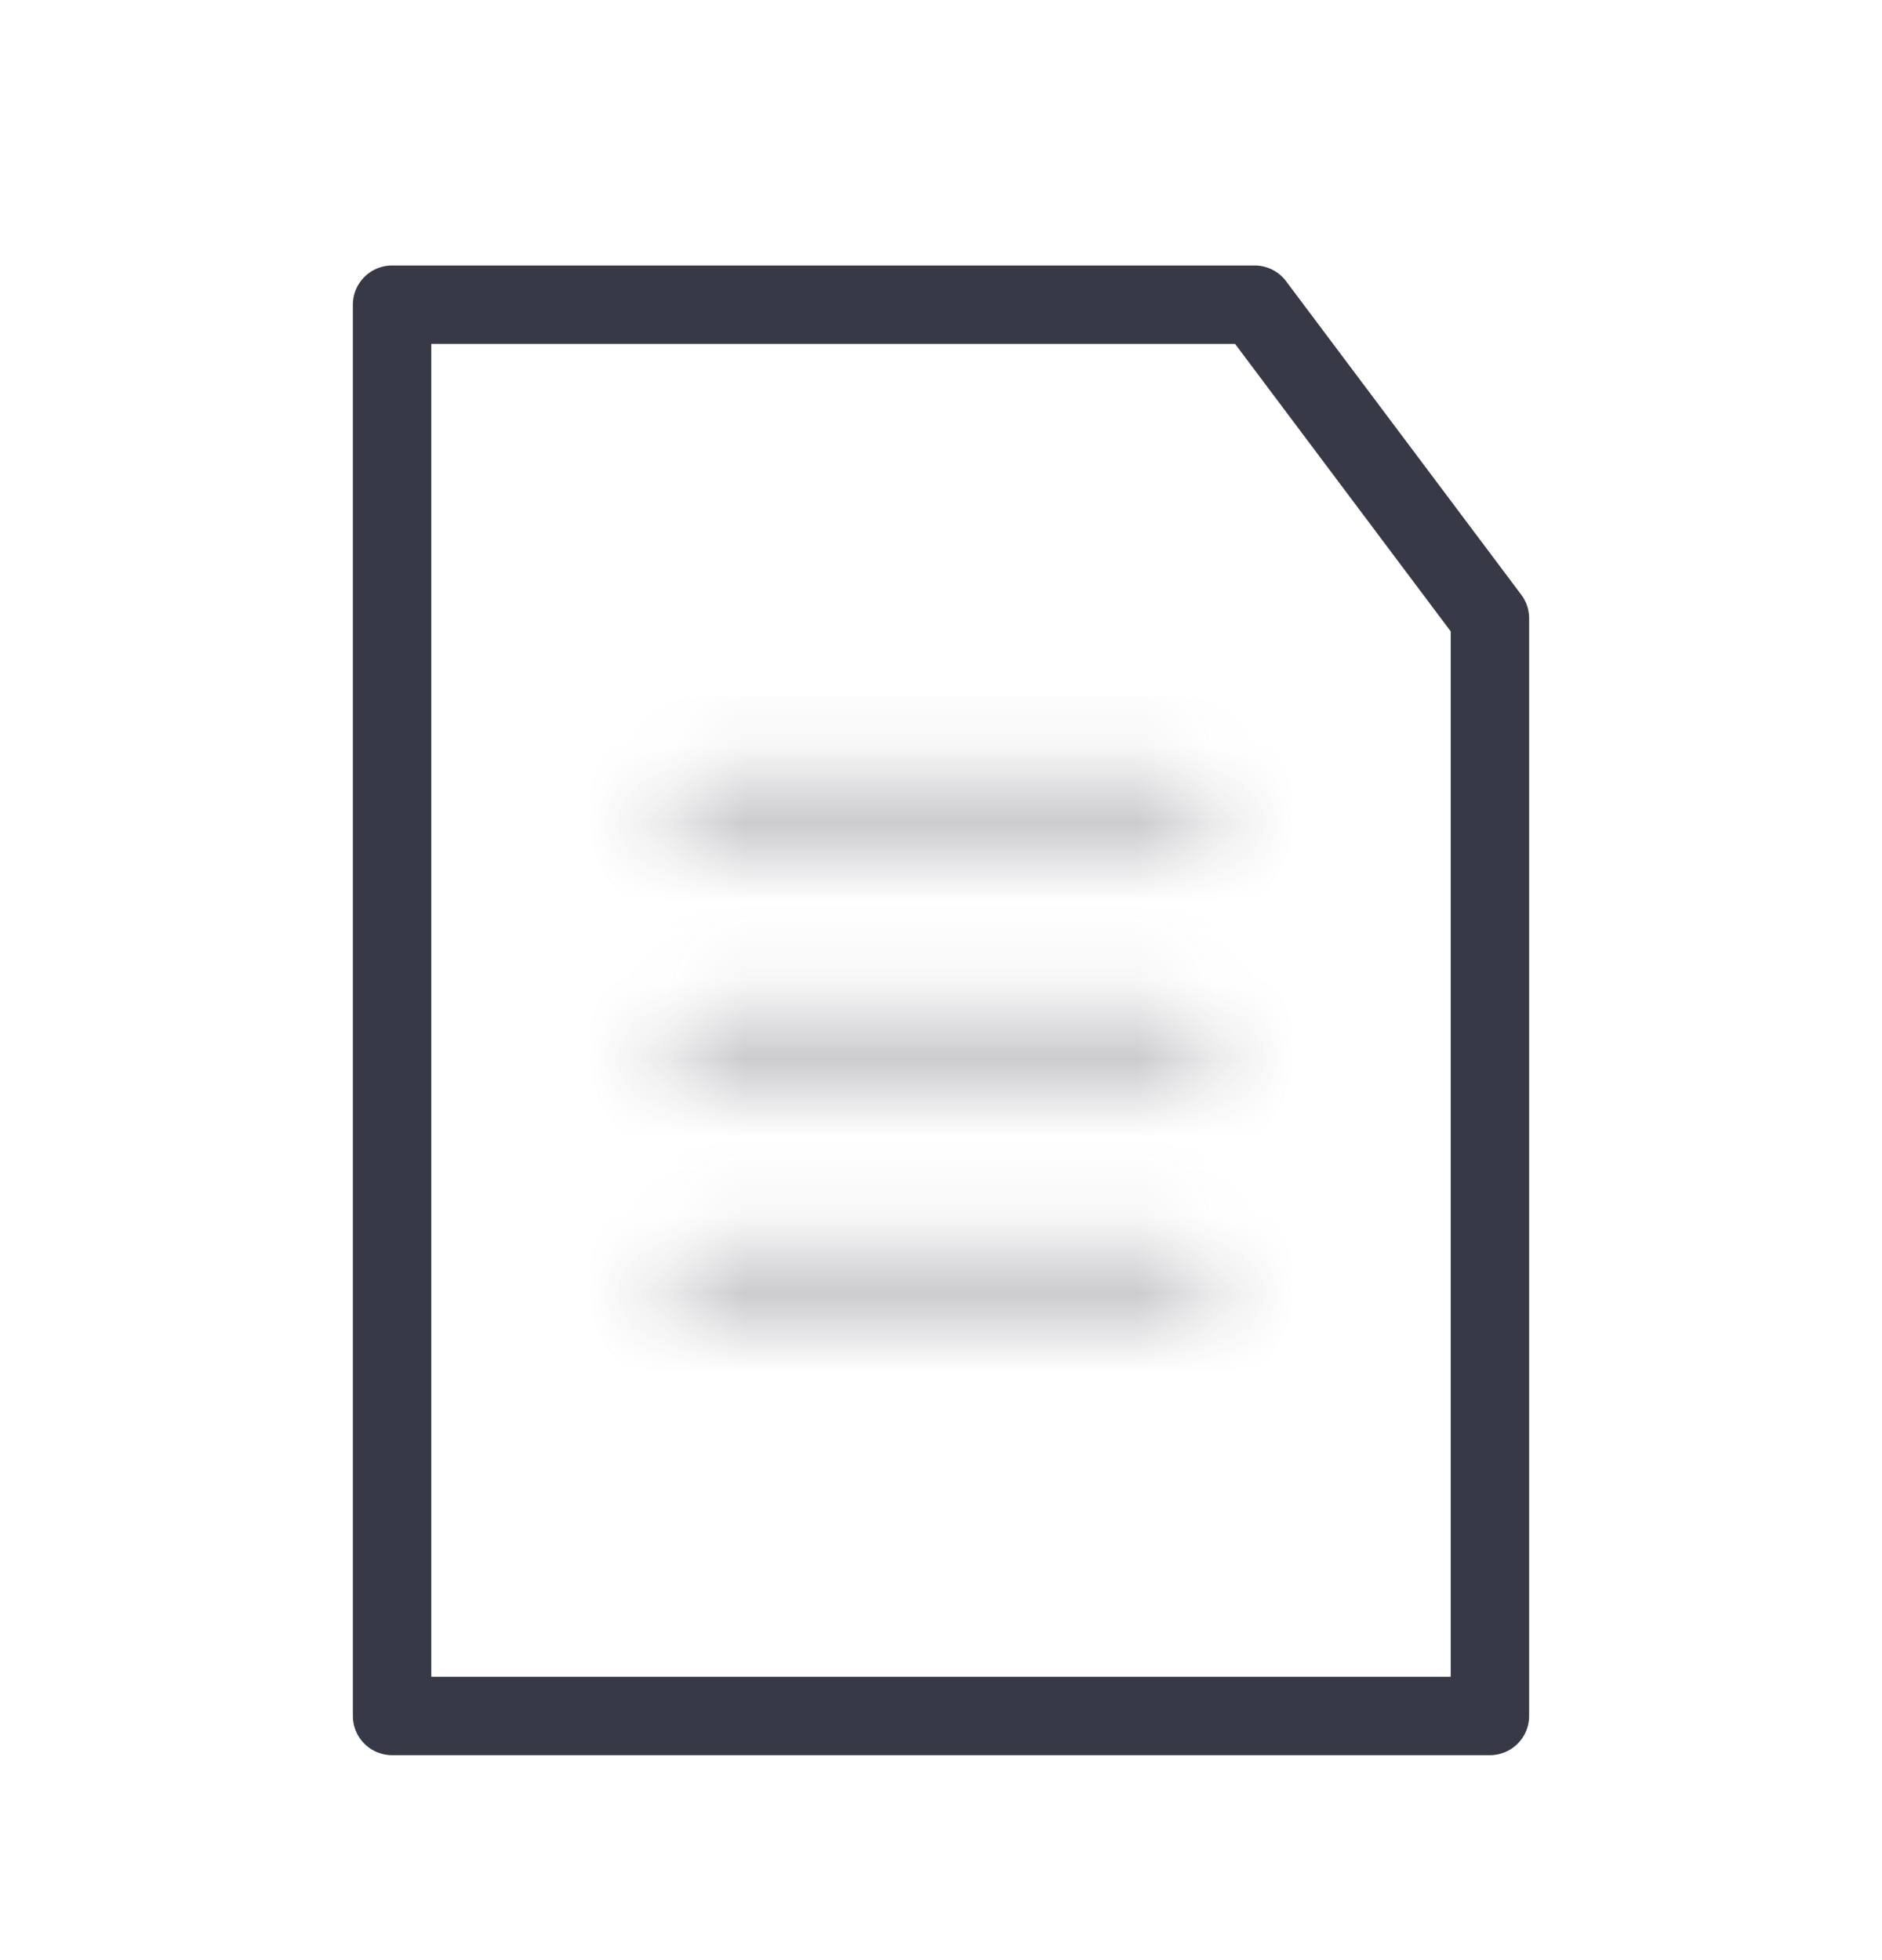
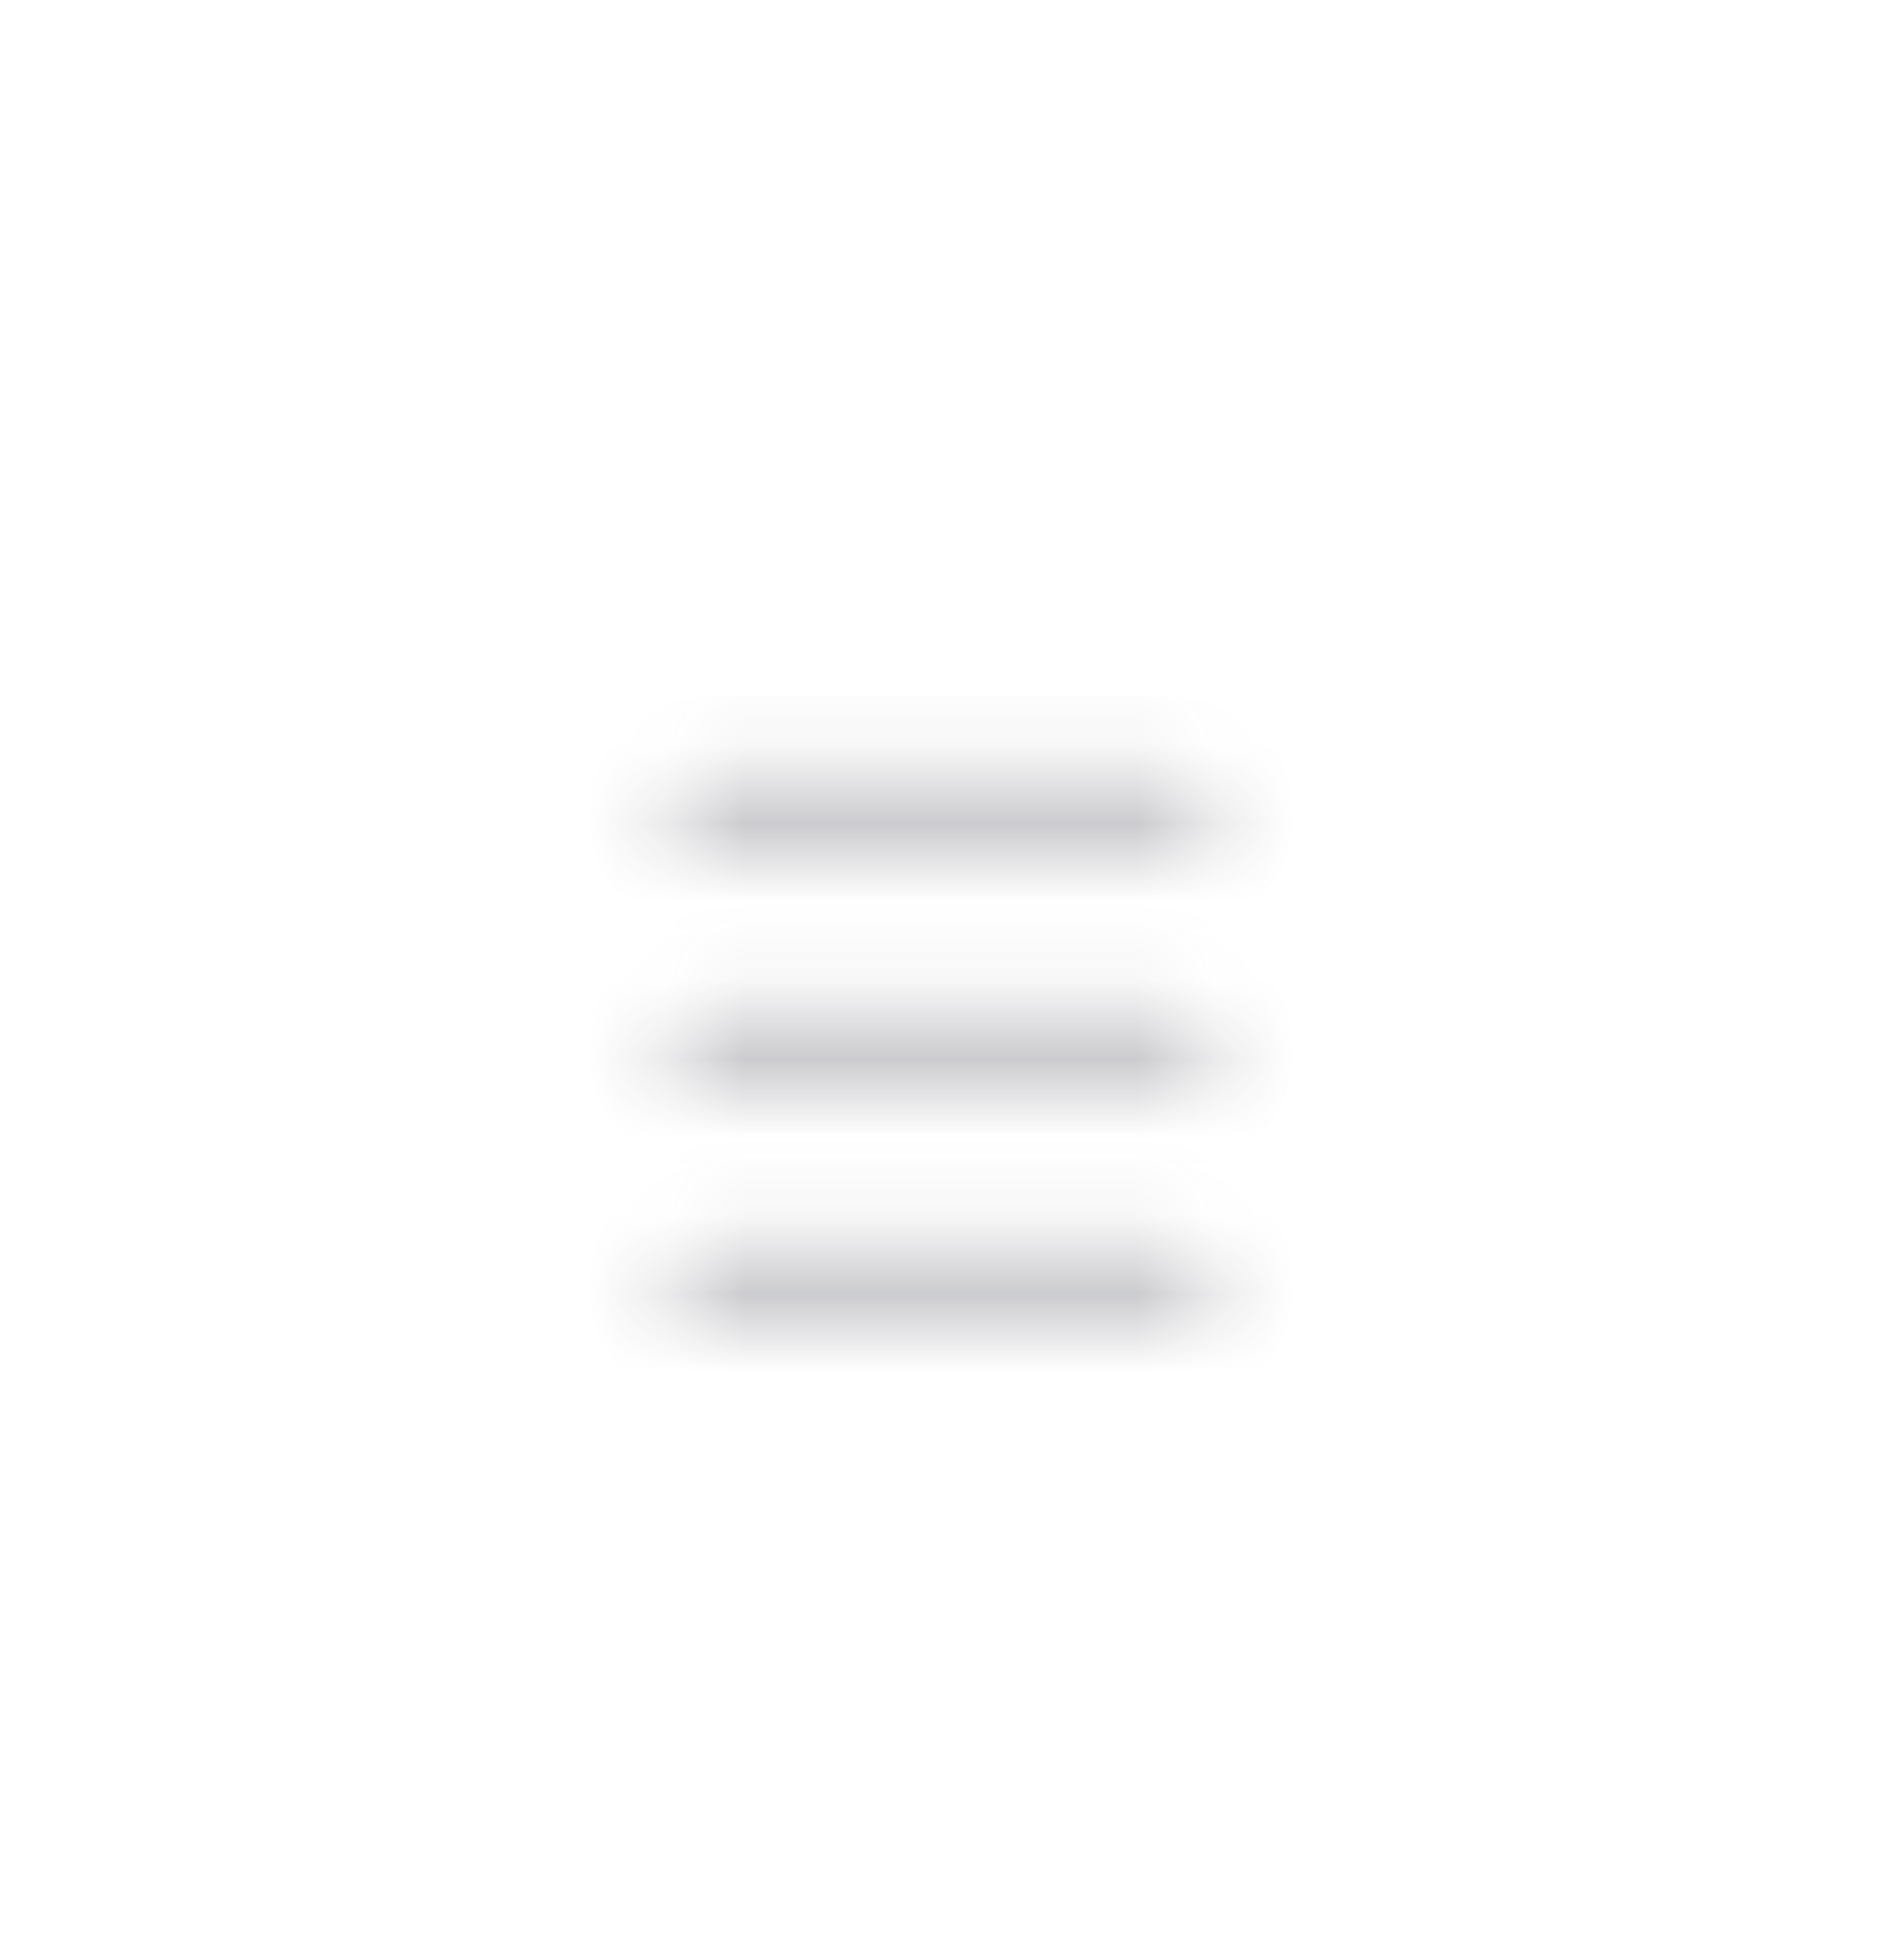
<svg xmlns="http://www.w3.org/2000/svg" width="24" height="25" viewBox="0 0 24 25" fill="none">
-   <path d="M5 3.886H16L19 7.886V21.886H5V3.886Z" stroke="#383946" stroke-linecap="round" stroke-linejoin="round" />
  <g opacity="0.3">
    <mask id="path-2-inside-1_2417_101092" fill="white">
      <path fill-rule="evenodd" clip-rule="evenodd" d="M9 9.886C8.724 9.886 8.5 10.11 8.5 10.386C8.5 10.662 8.724 10.886 9 10.886H15C15.276 10.886 15.5 10.662 15.5 10.386C15.5 10.11 15.276 9.886 15 9.886H9ZM8.5 13.386C8.5 13.11 8.724 12.886 9 12.886H15C15.276 12.886 15.5 13.11 15.5 13.386C15.5 13.662 15.276 13.886 15 13.886H9C8.724 13.886 8.5 13.662 8.5 13.386ZM8.5 16.386C8.5 16.11 8.724 15.886 9 15.886H15C15.276 15.886 15.5 16.11 15.5 16.386C15.5 16.662 15.276 16.886 15 16.886H9C8.724 16.886 8.5 16.662 8.5 16.386Z" />
    </mask>
    <path d="M9.5 10.386C9.5 10.662 9.276 10.886 9 10.886V8.886C8.172 8.886 7.5 9.558 7.5 10.386H9.5ZM9 9.886C9.276 9.886 9.5 10.11 9.5 10.386H7.5C7.5 11.214 8.172 11.886 9 11.886V9.886ZM15 9.886H9V11.886H15V9.886ZM14.5 10.386C14.5 10.11 14.724 9.886 15 9.886V11.886C15.828 11.886 16.5 11.214 16.5 10.386H14.5ZM15 10.886C14.724 10.886 14.5 10.662 14.5 10.386H16.5C16.5 9.558 15.828 8.886 15 8.886V10.886ZM9 10.886H15V8.886H9V10.886ZM9 11.886C8.172 11.886 7.5 12.557 7.5 13.386H9.5C9.5 13.662 9.276 13.886 9 13.886V11.886ZM15 11.886H9V13.886H15V11.886ZM16.5 13.386C16.5 12.557 15.828 11.886 15 11.886V13.886C14.724 13.886 14.5 13.662 14.5 13.386H16.5ZM15 14.886C15.828 14.886 16.5 14.214 16.5 13.386H14.5C14.5 13.11 14.724 12.886 15 12.886V14.886ZM9 14.886H15V12.886H9V14.886ZM7.5 13.386C7.5 14.214 8.172 14.886 9 14.886V12.886C9.276 12.886 9.5 13.11 9.5 13.386H7.5ZM9 14.886C8.172 14.886 7.5 15.557 7.5 16.386H9.5C9.5 16.662 9.276 16.886 9 16.886V14.886ZM15 14.886H9V16.886H15V14.886ZM16.5 16.386C16.5 15.557 15.828 14.886 15 14.886V16.886C14.724 16.886 14.5 16.662 14.5 16.386H16.5ZM15 17.886C15.828 17.886 16.5 17.214 16.5 16.386H14.5C14.5 16.11 14.724 15.886 15 15.886V17.886ZM9 17.886H15V15.886H9V17.886ZM7.5 16.386C7.5 17.214 8.172 17.886 9 17.886V15.886C9.276 15.886 9.5 16.11 9.5 16.386H7.5Z" fill="#383946" mask="url(#path-2-inside-1_2417_101092)" />
  </g>
</svg>